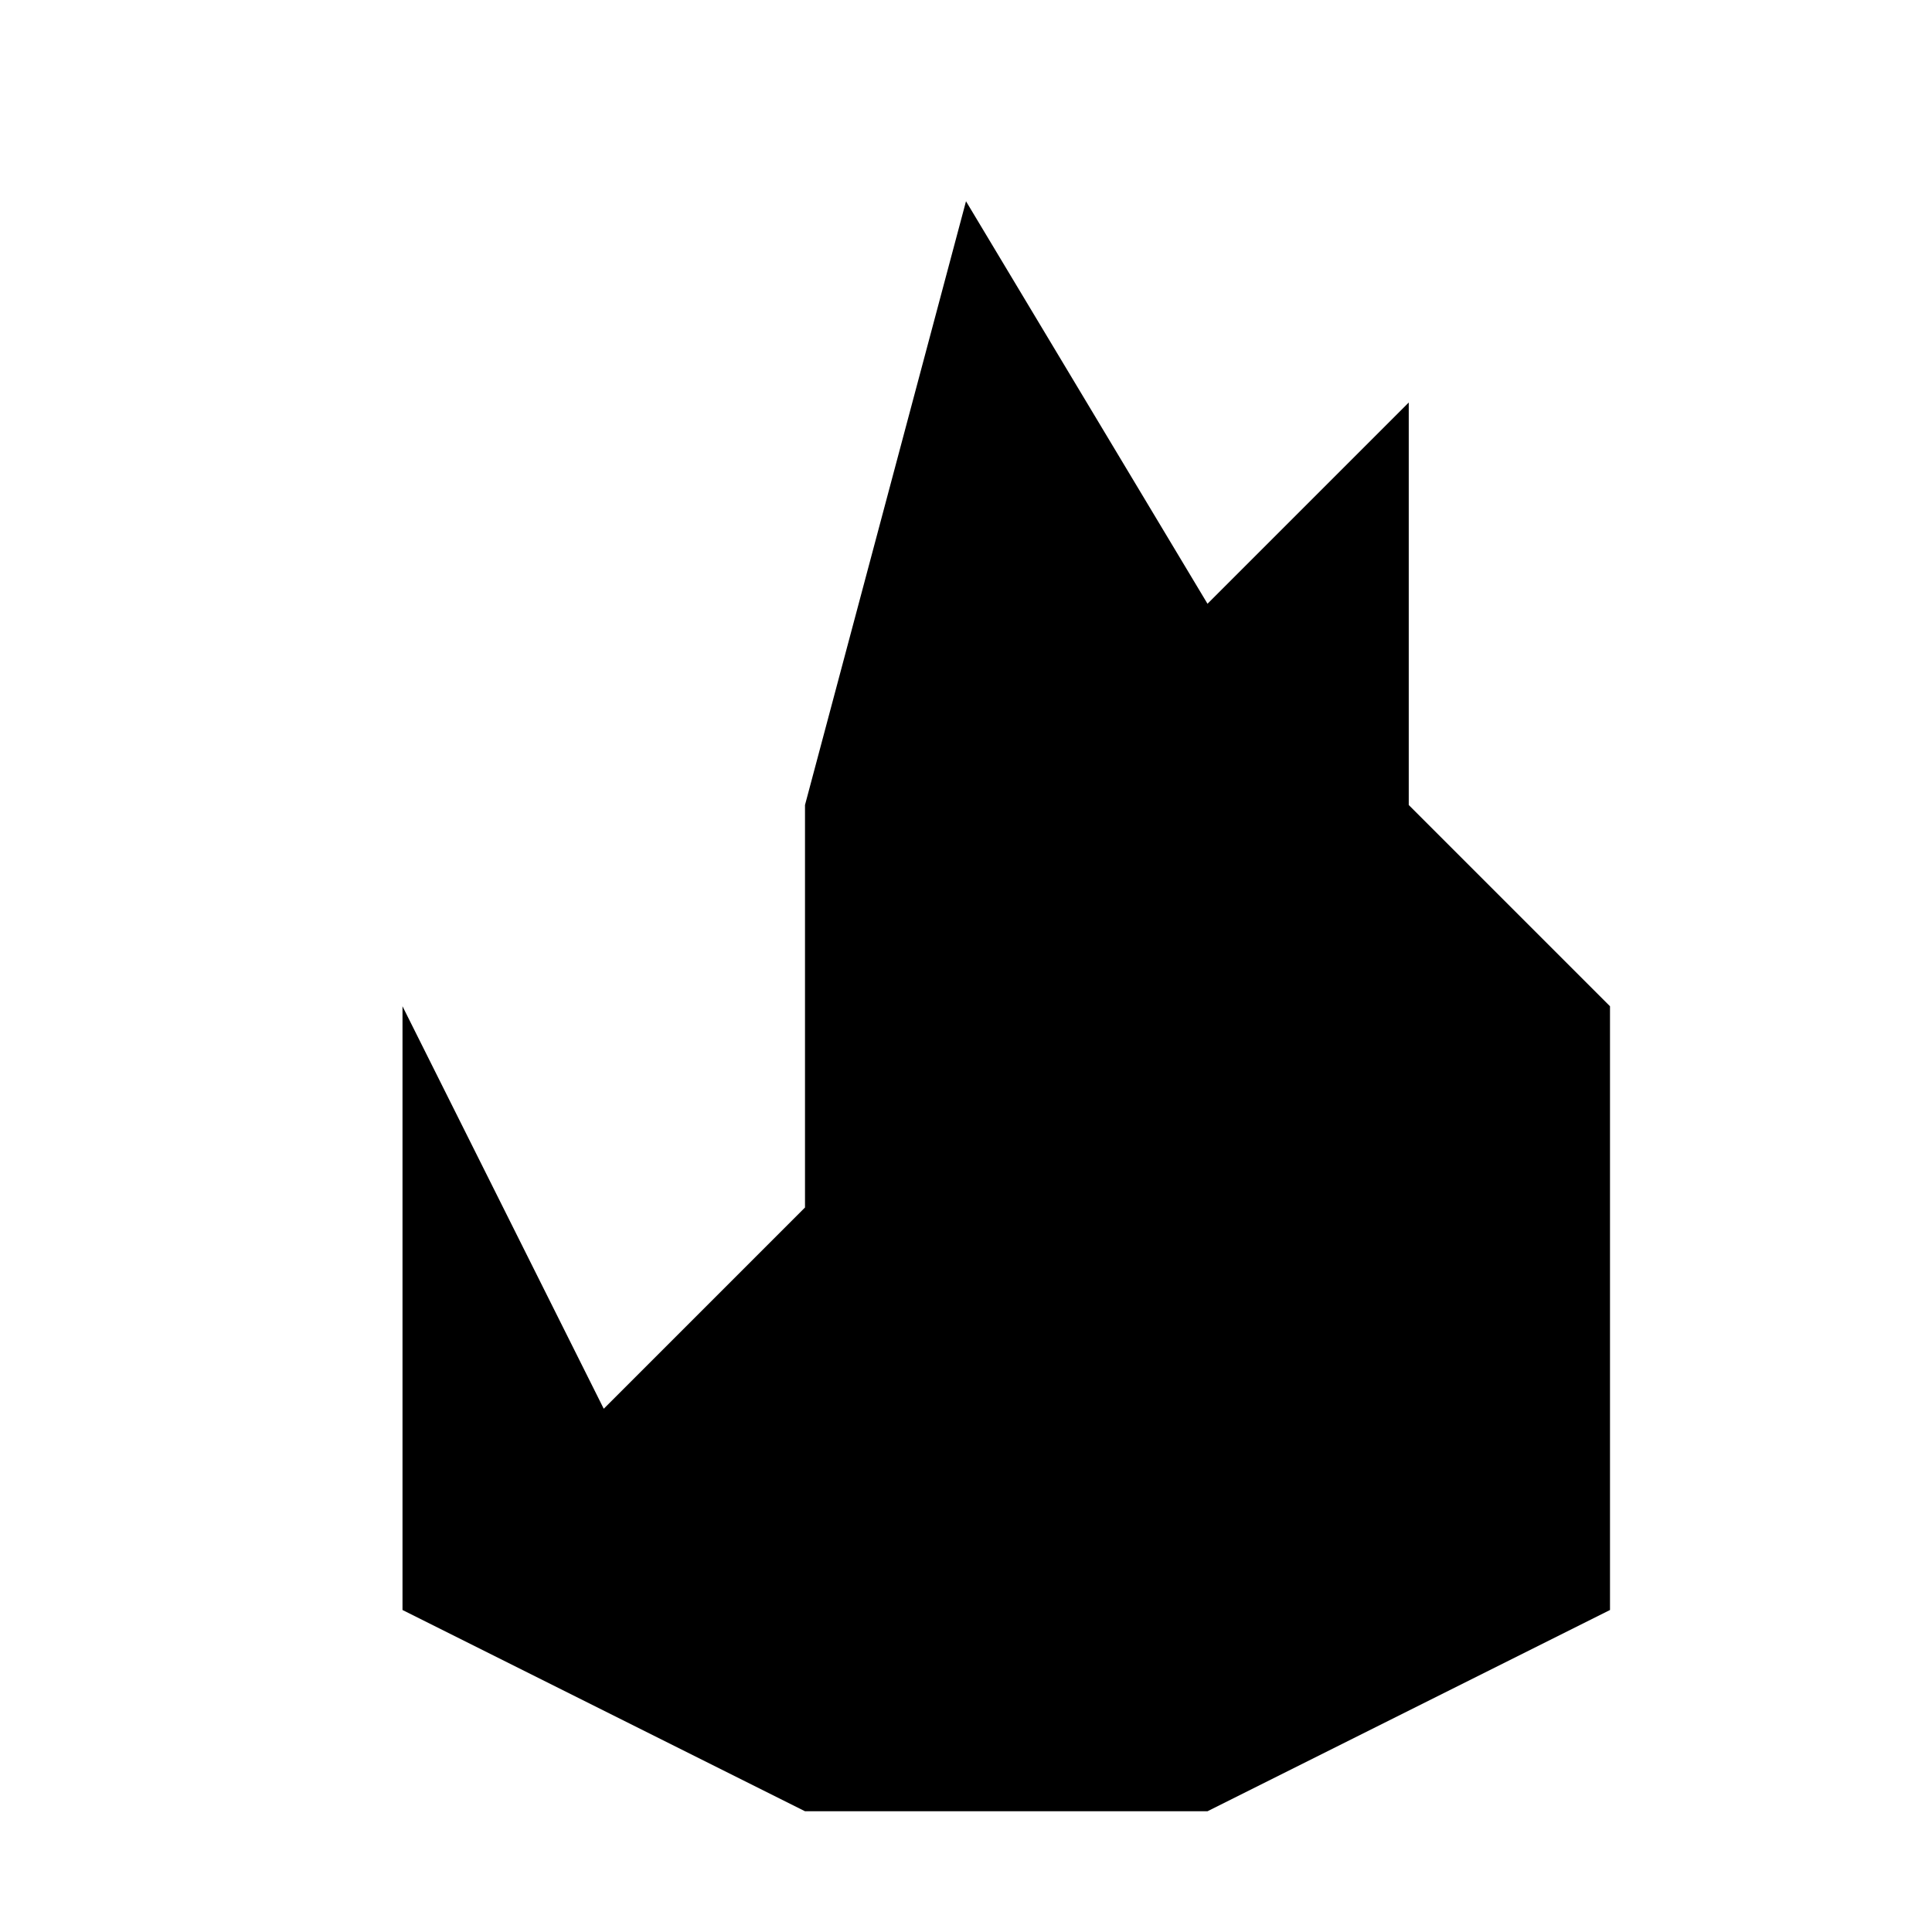
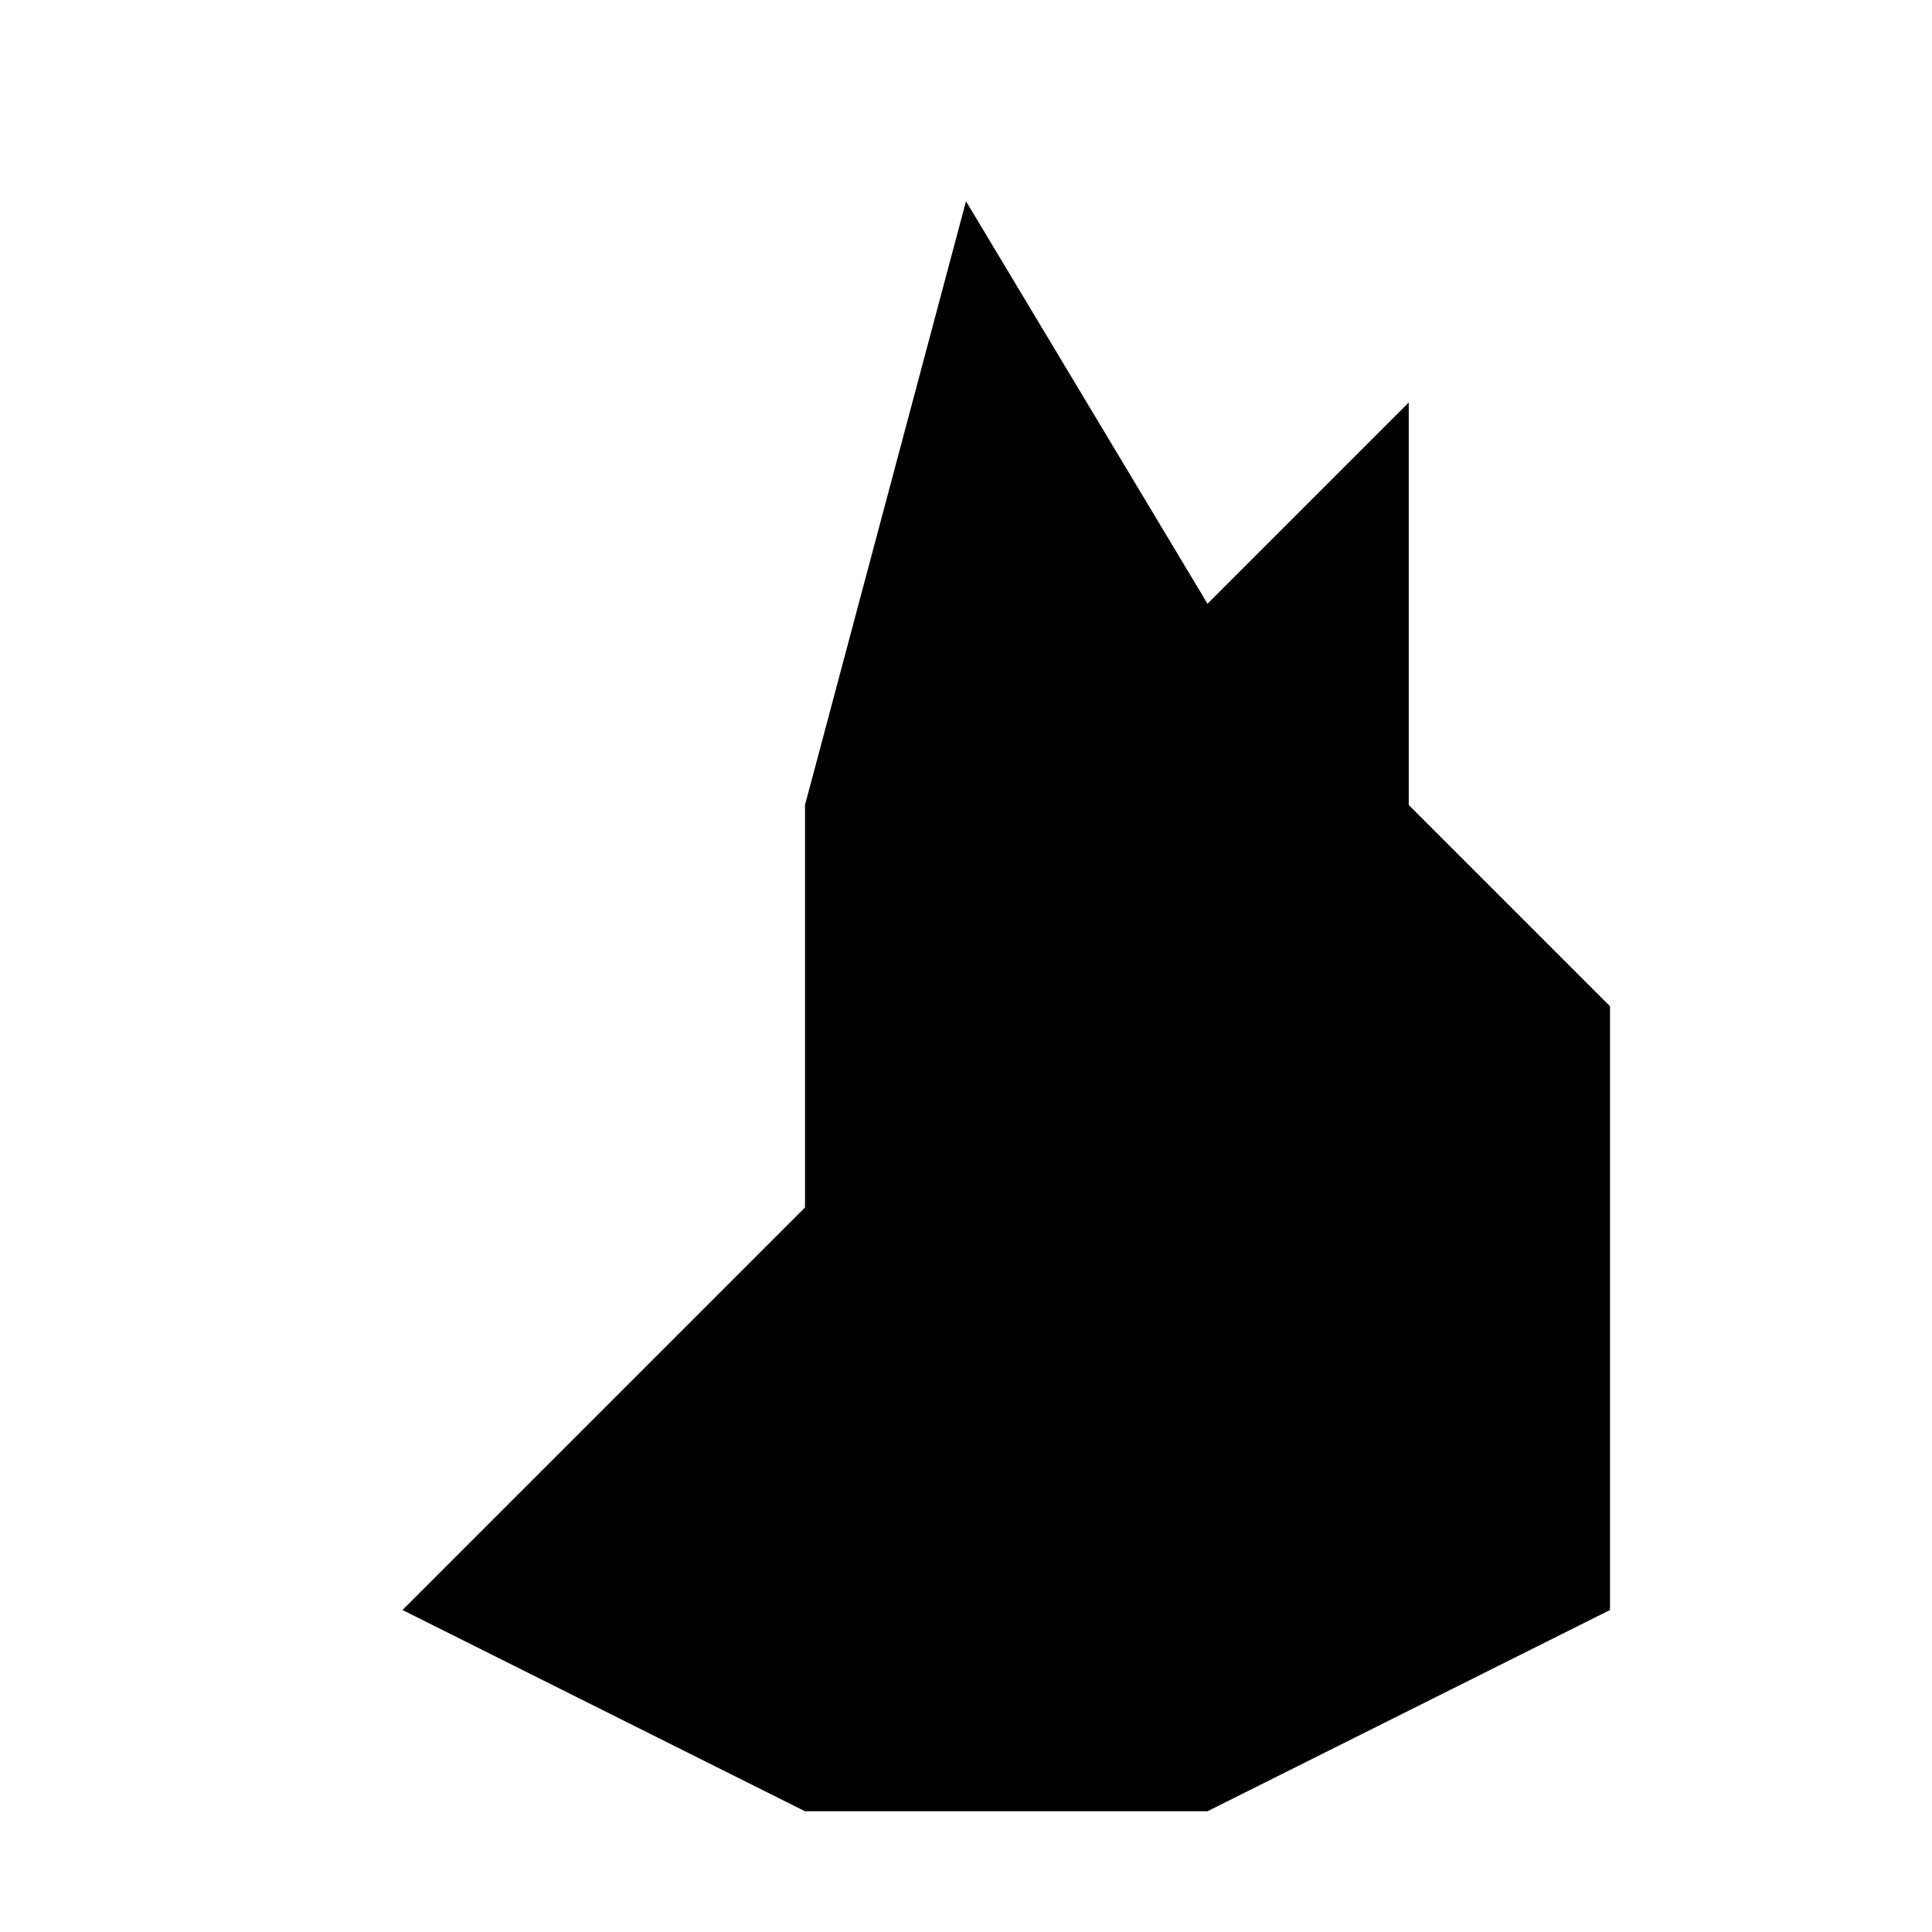
<svg xmlns="http://www.w3.org/2000/svg" viewBox="0 0 192 192">
-   <path fill="#000000" d="M96 20 L120 60 L140 40 L140 80 L160 100 L160 160 L120 180 L80 180 L40 160 L40 100 L60 140 L80 120 L80 80 L96 20 Z M130 110 Q135 112 135 117 Q135 122 130 124 Q125 126 120 124 Q115 122 115 117 Q115 112 120 110 Q125 108 130 110 Z" />
+   <path fill="#000000" d="M96 20 L120 60 L140 40 L140 80 L160 100 L160 160 L120 180 L80 180 L40 160 L60 140 L80 120 L80 80 L96 20 Z M130 110 Q135 112 135 117 Q135 122 130 124 Q125 126 120 124 Q115 122 115 117 Q115 112 120 110 Q125 108 130 110 Z" />
</svg>